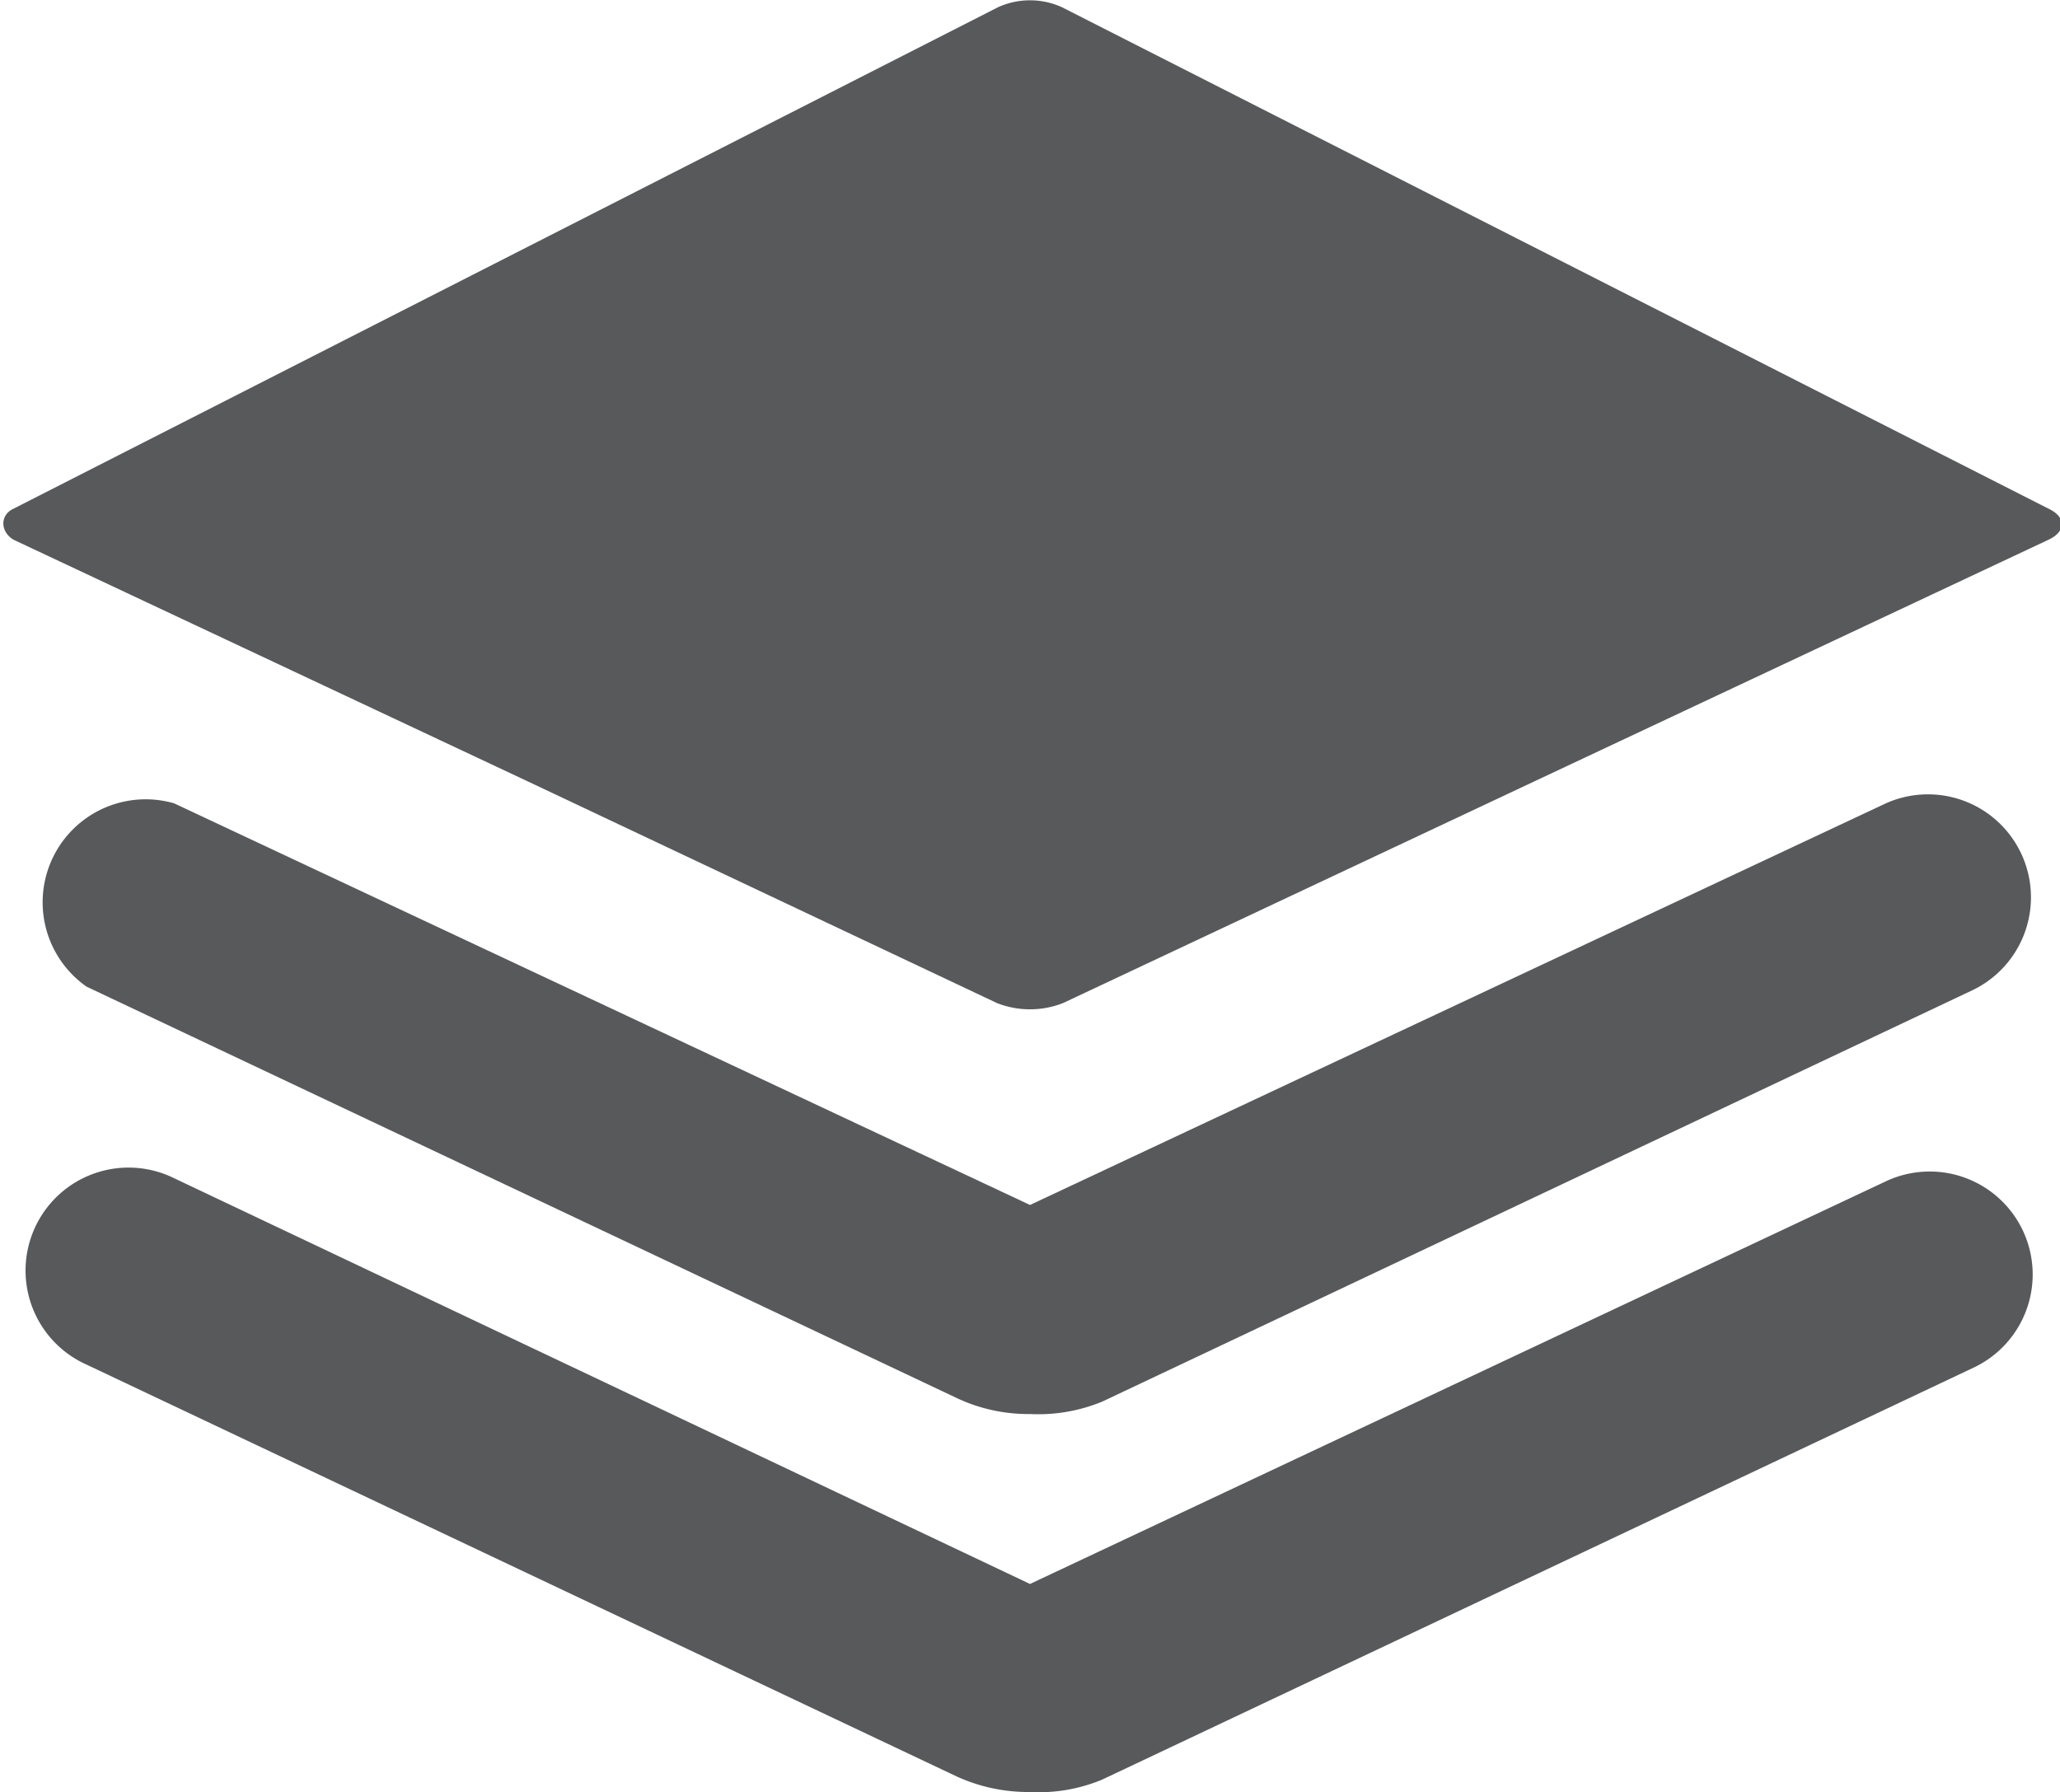
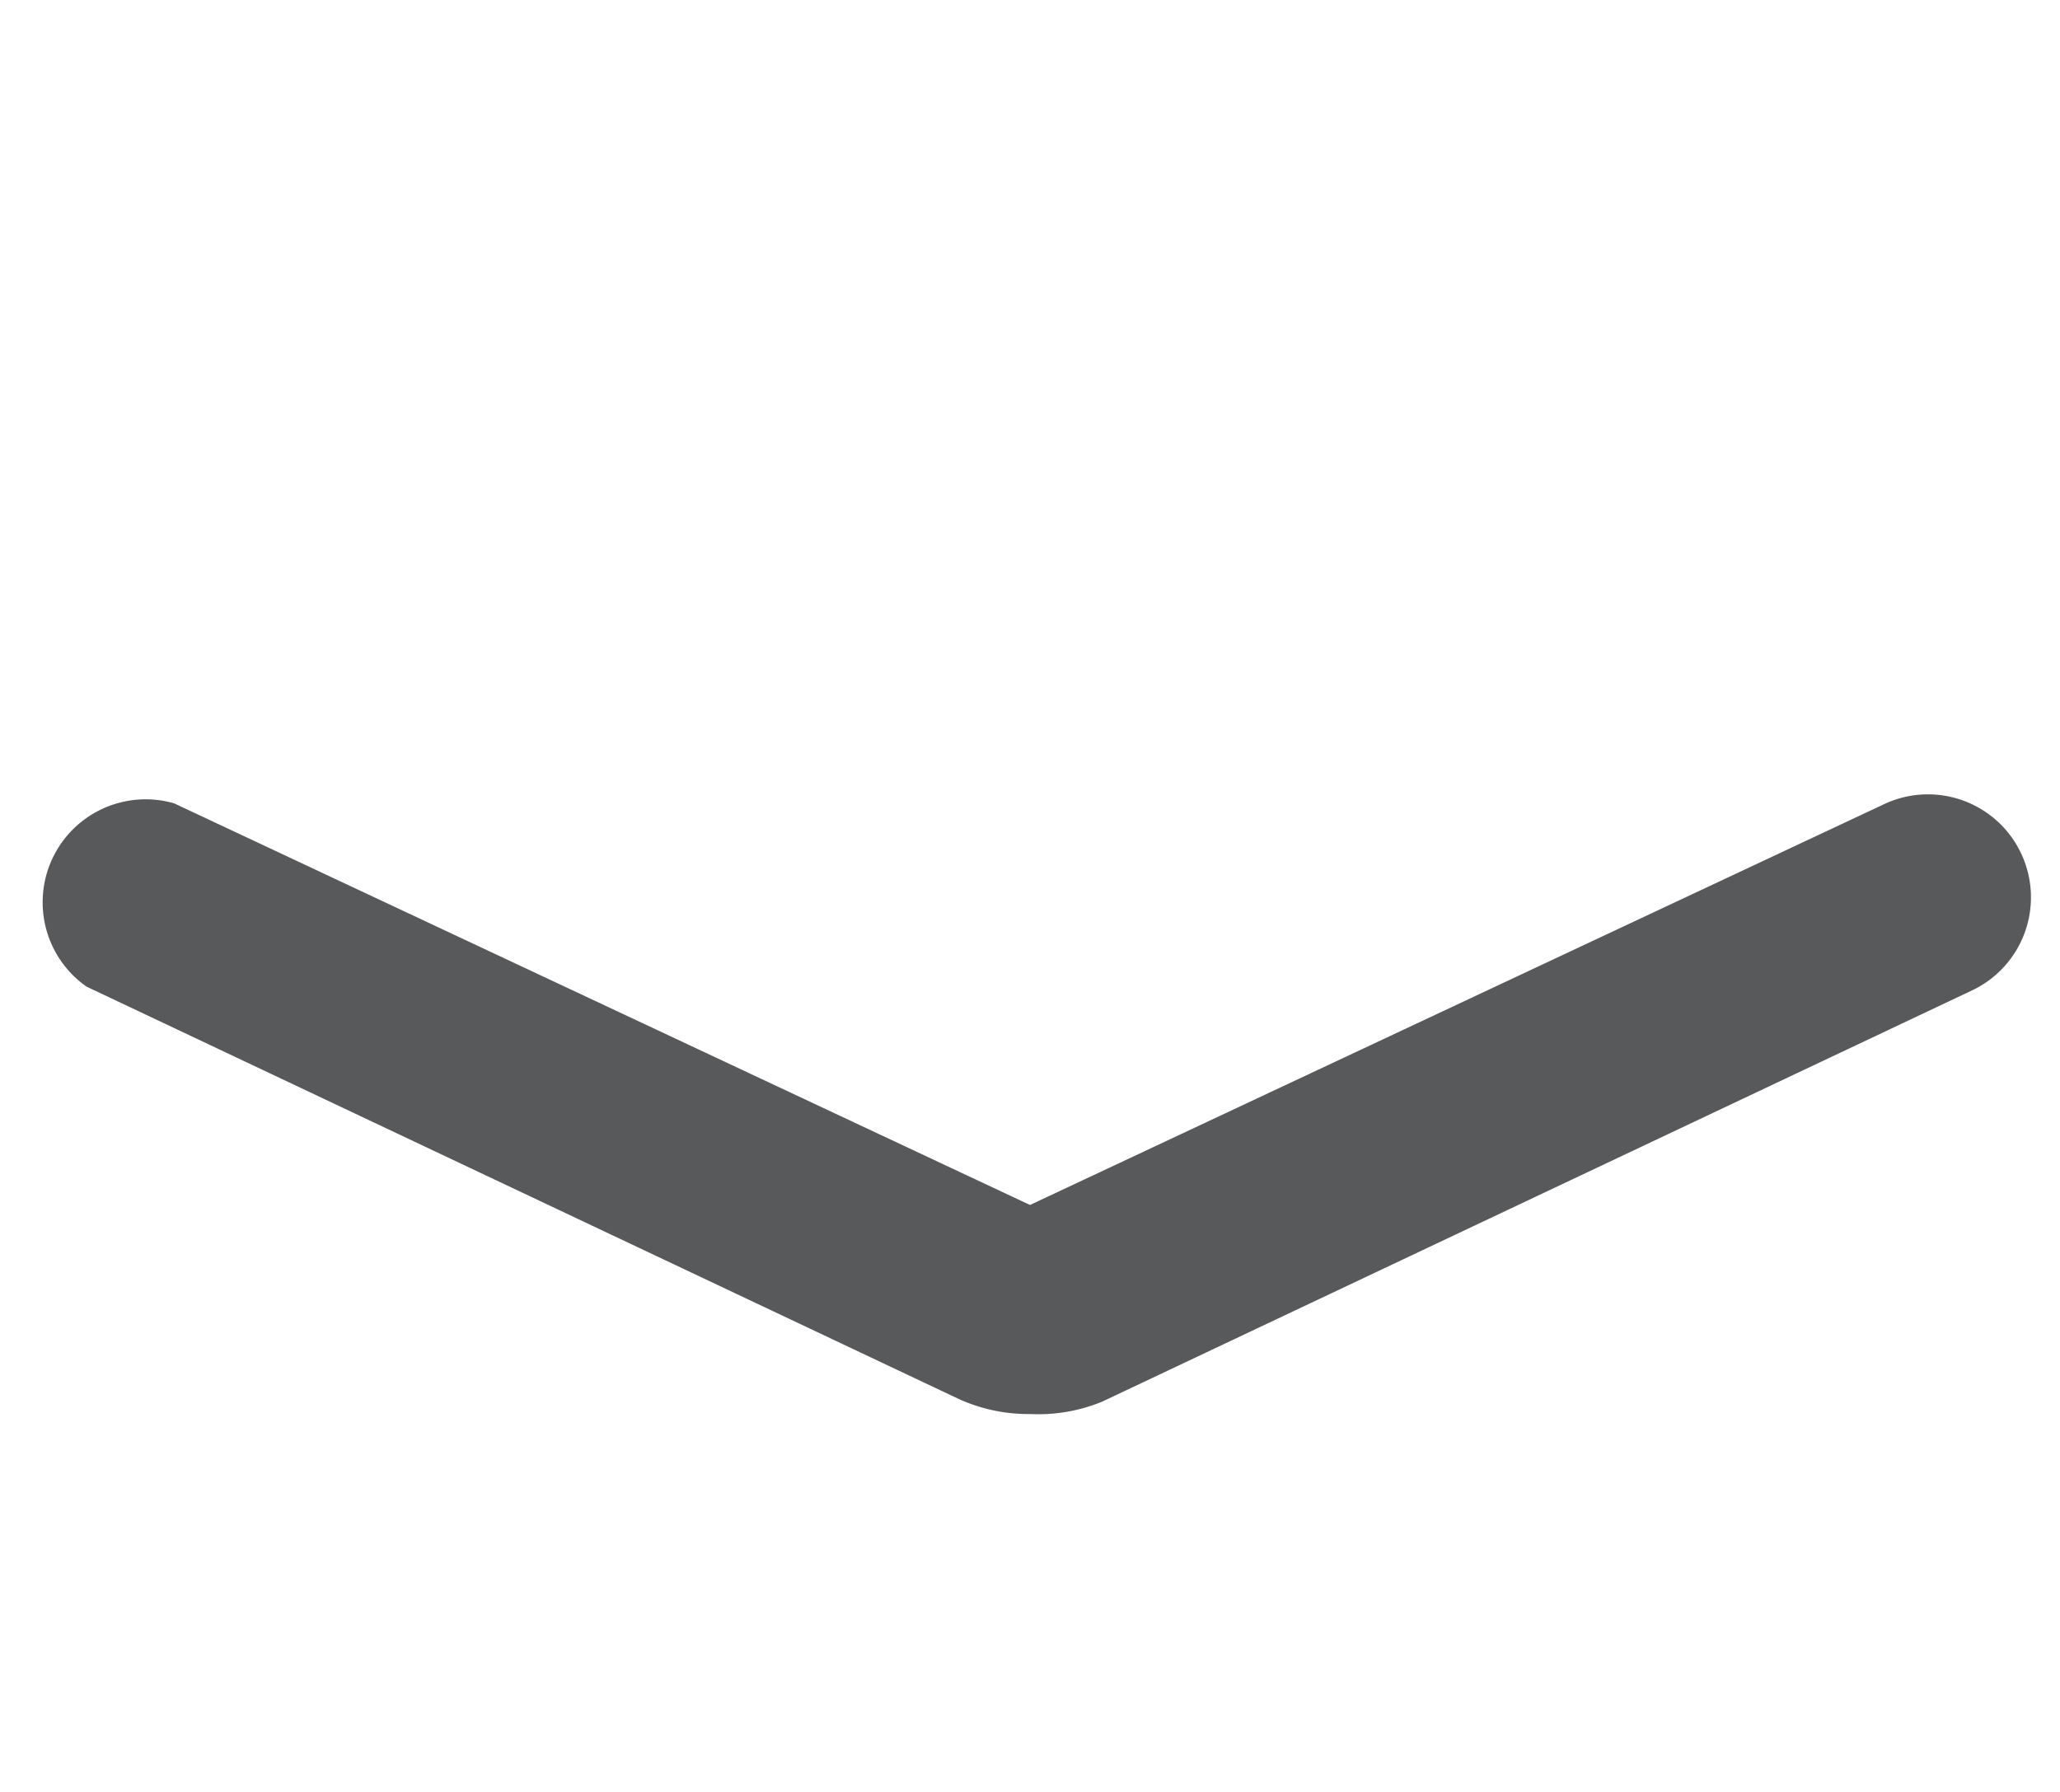
<svg xmlns="http://www.w3.org/2000/svg" viewBox="0 0 20 17.4">
  <defs>
    <style>.cls-1{fill:#58595b;}</style>
  </defs>
  <g id="Layer_2" data-name="Layer 2">
    <g id="Layer_1-2" data-name="Layer 1">
-       <path class="cls-1" d="M.13,5.24l5,2.35L9.68,9.74a.88.88,0,0,0,.64,0l4.57-2.15,5-2.35c.17-.08.17-.22,0-.3L10.31.07a.75.75,0,0,0-.62,0L.13,4.94C0,5,0,5.16.13,5.24Z" />
      <path class="cls-1" d="M10,13.73a1.63,1.63,0,0,1-.7-.15l-8.46-4A1,1,0,0,1,1.69,7.8L10,11.7l8.31-3.9a1,1,0,0,1,.85,1.81l-8.46,4A1.63,1.63,0,0,1,10,13.73Z" />
-       <path class="cls-1" d="M10,17.4a1.67,1.67,0,0,1-.71-.15l-8.45-4a1,1,0,1,1,.85-1.81L10,15.38l8.31-3.91a1,1,0,0,1,1.33.48,1,1,0,0,1-.48,1.33l-8.46,4A1.6,1.6,0,0,1,10,17.4Zm-.14-2h0Zm.28,0h0Z" />
    </g>
  </g>
</svg>